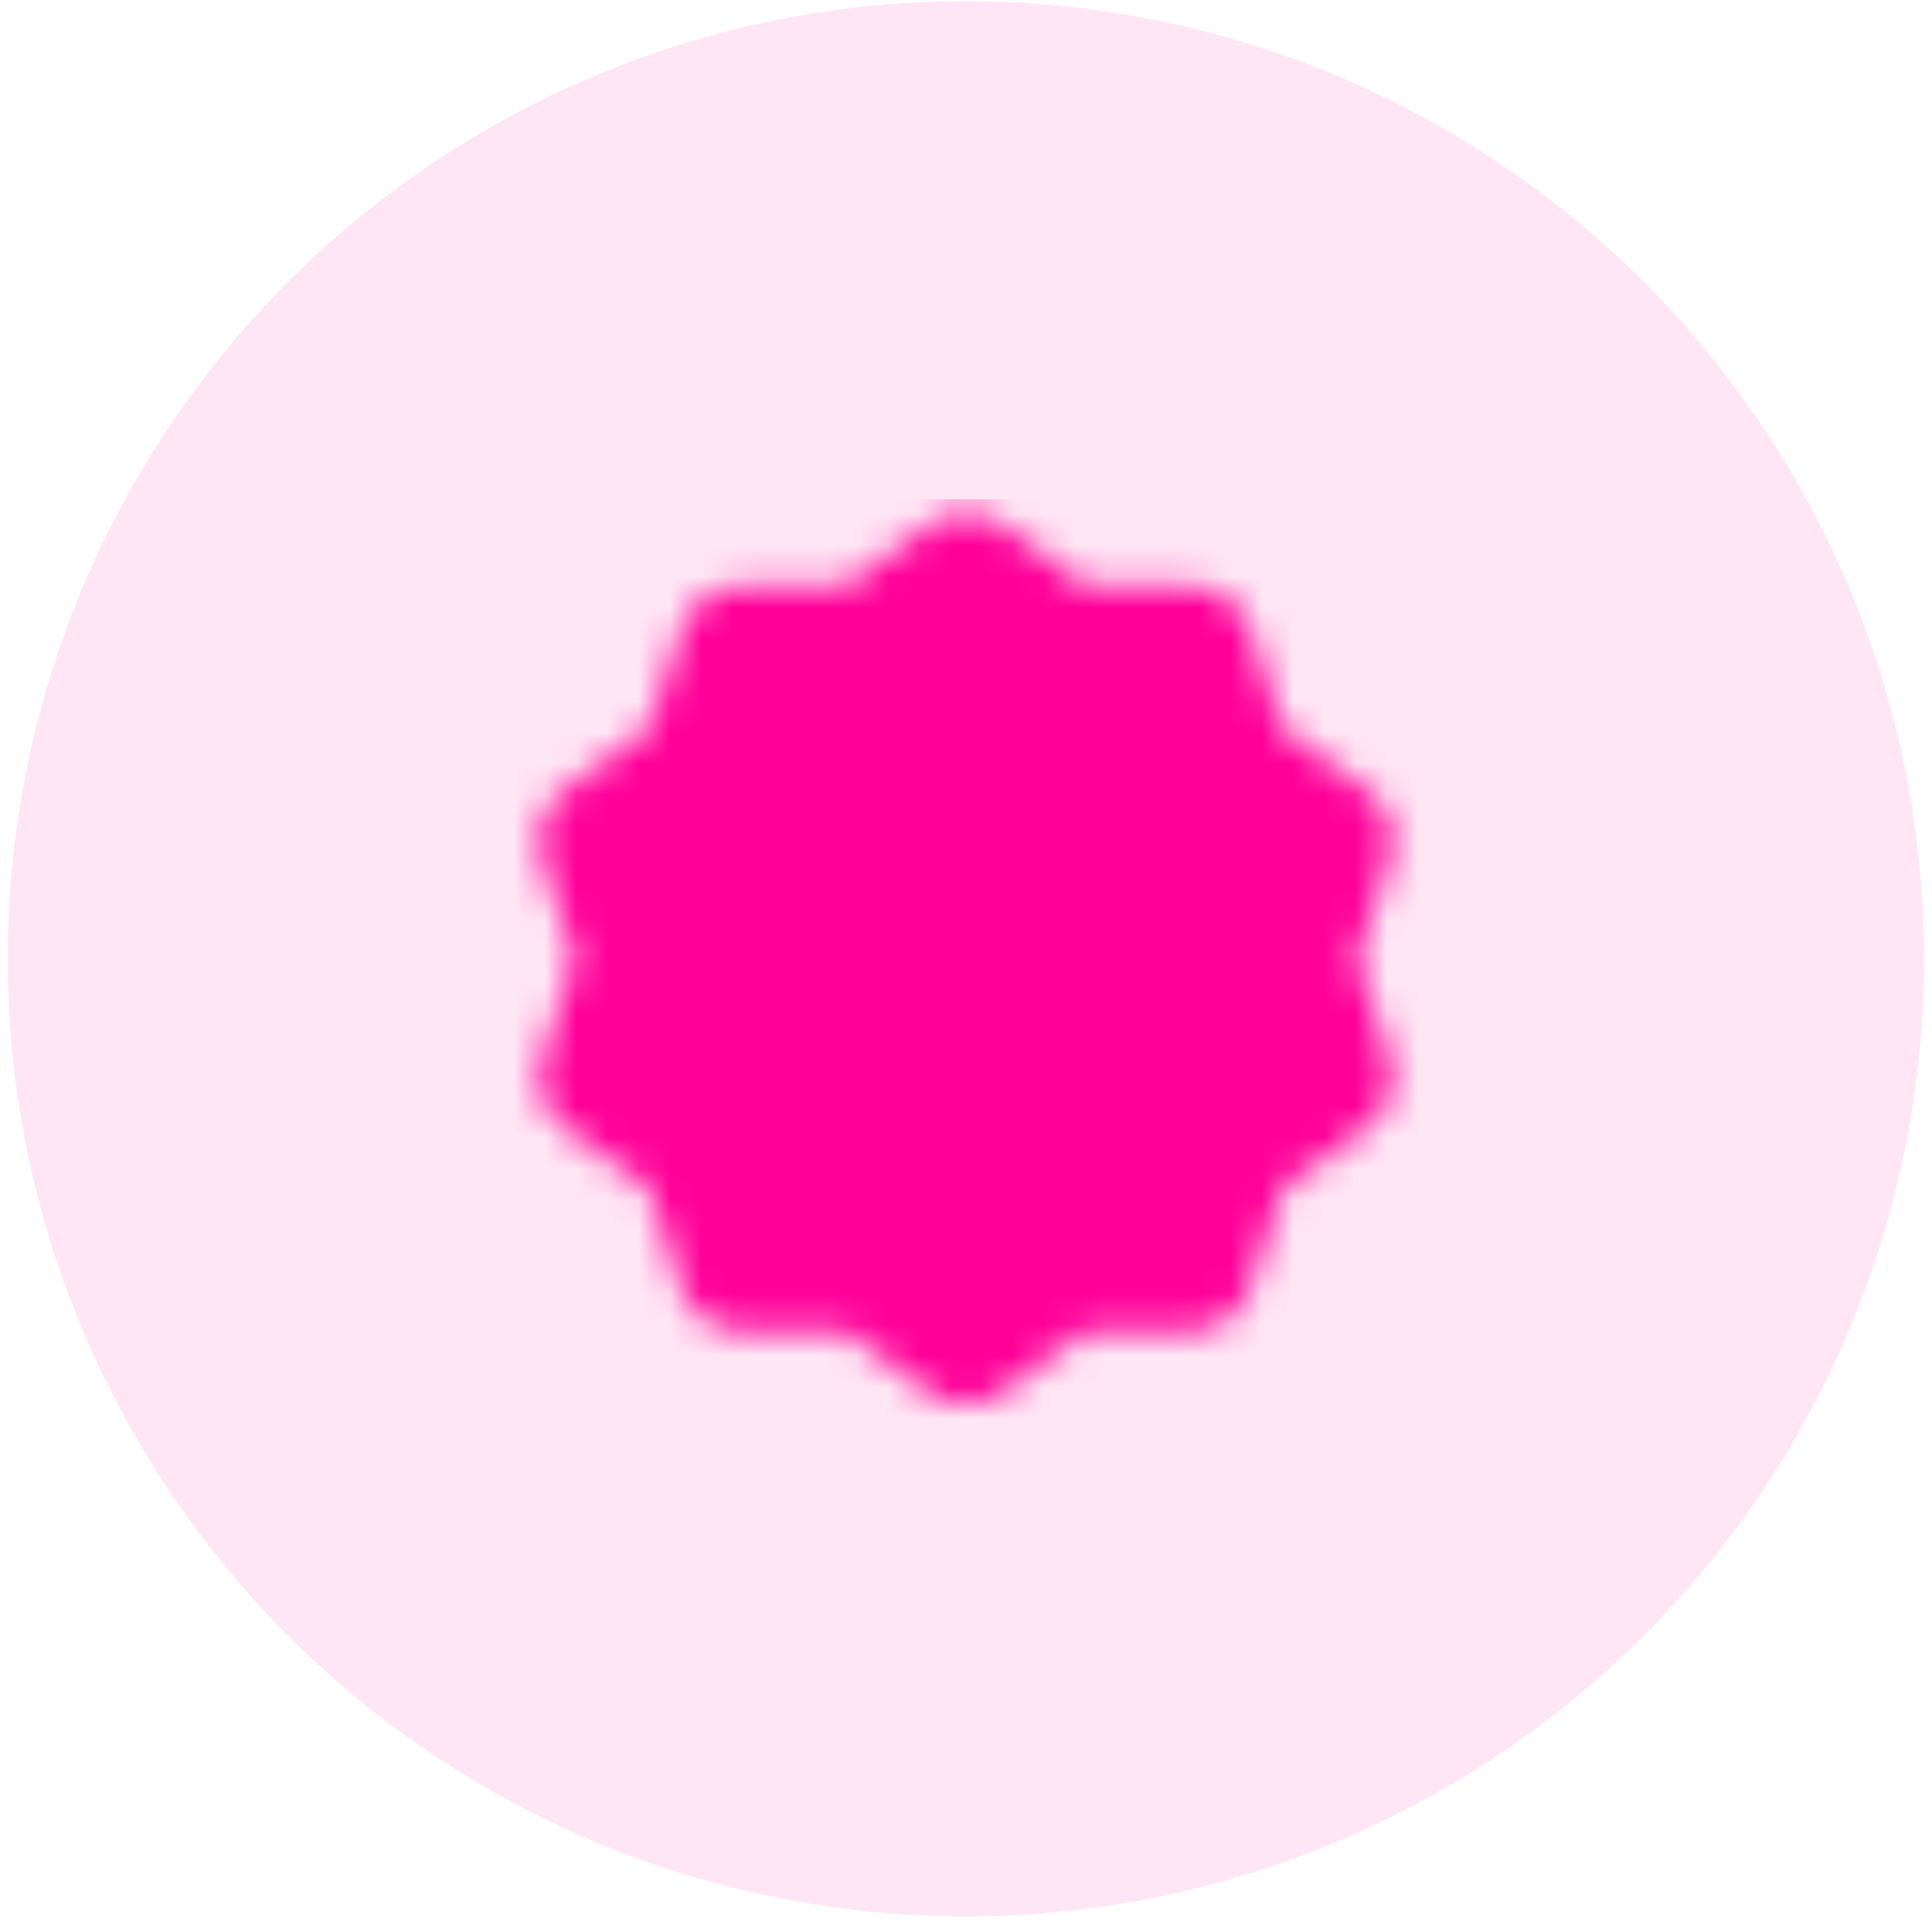
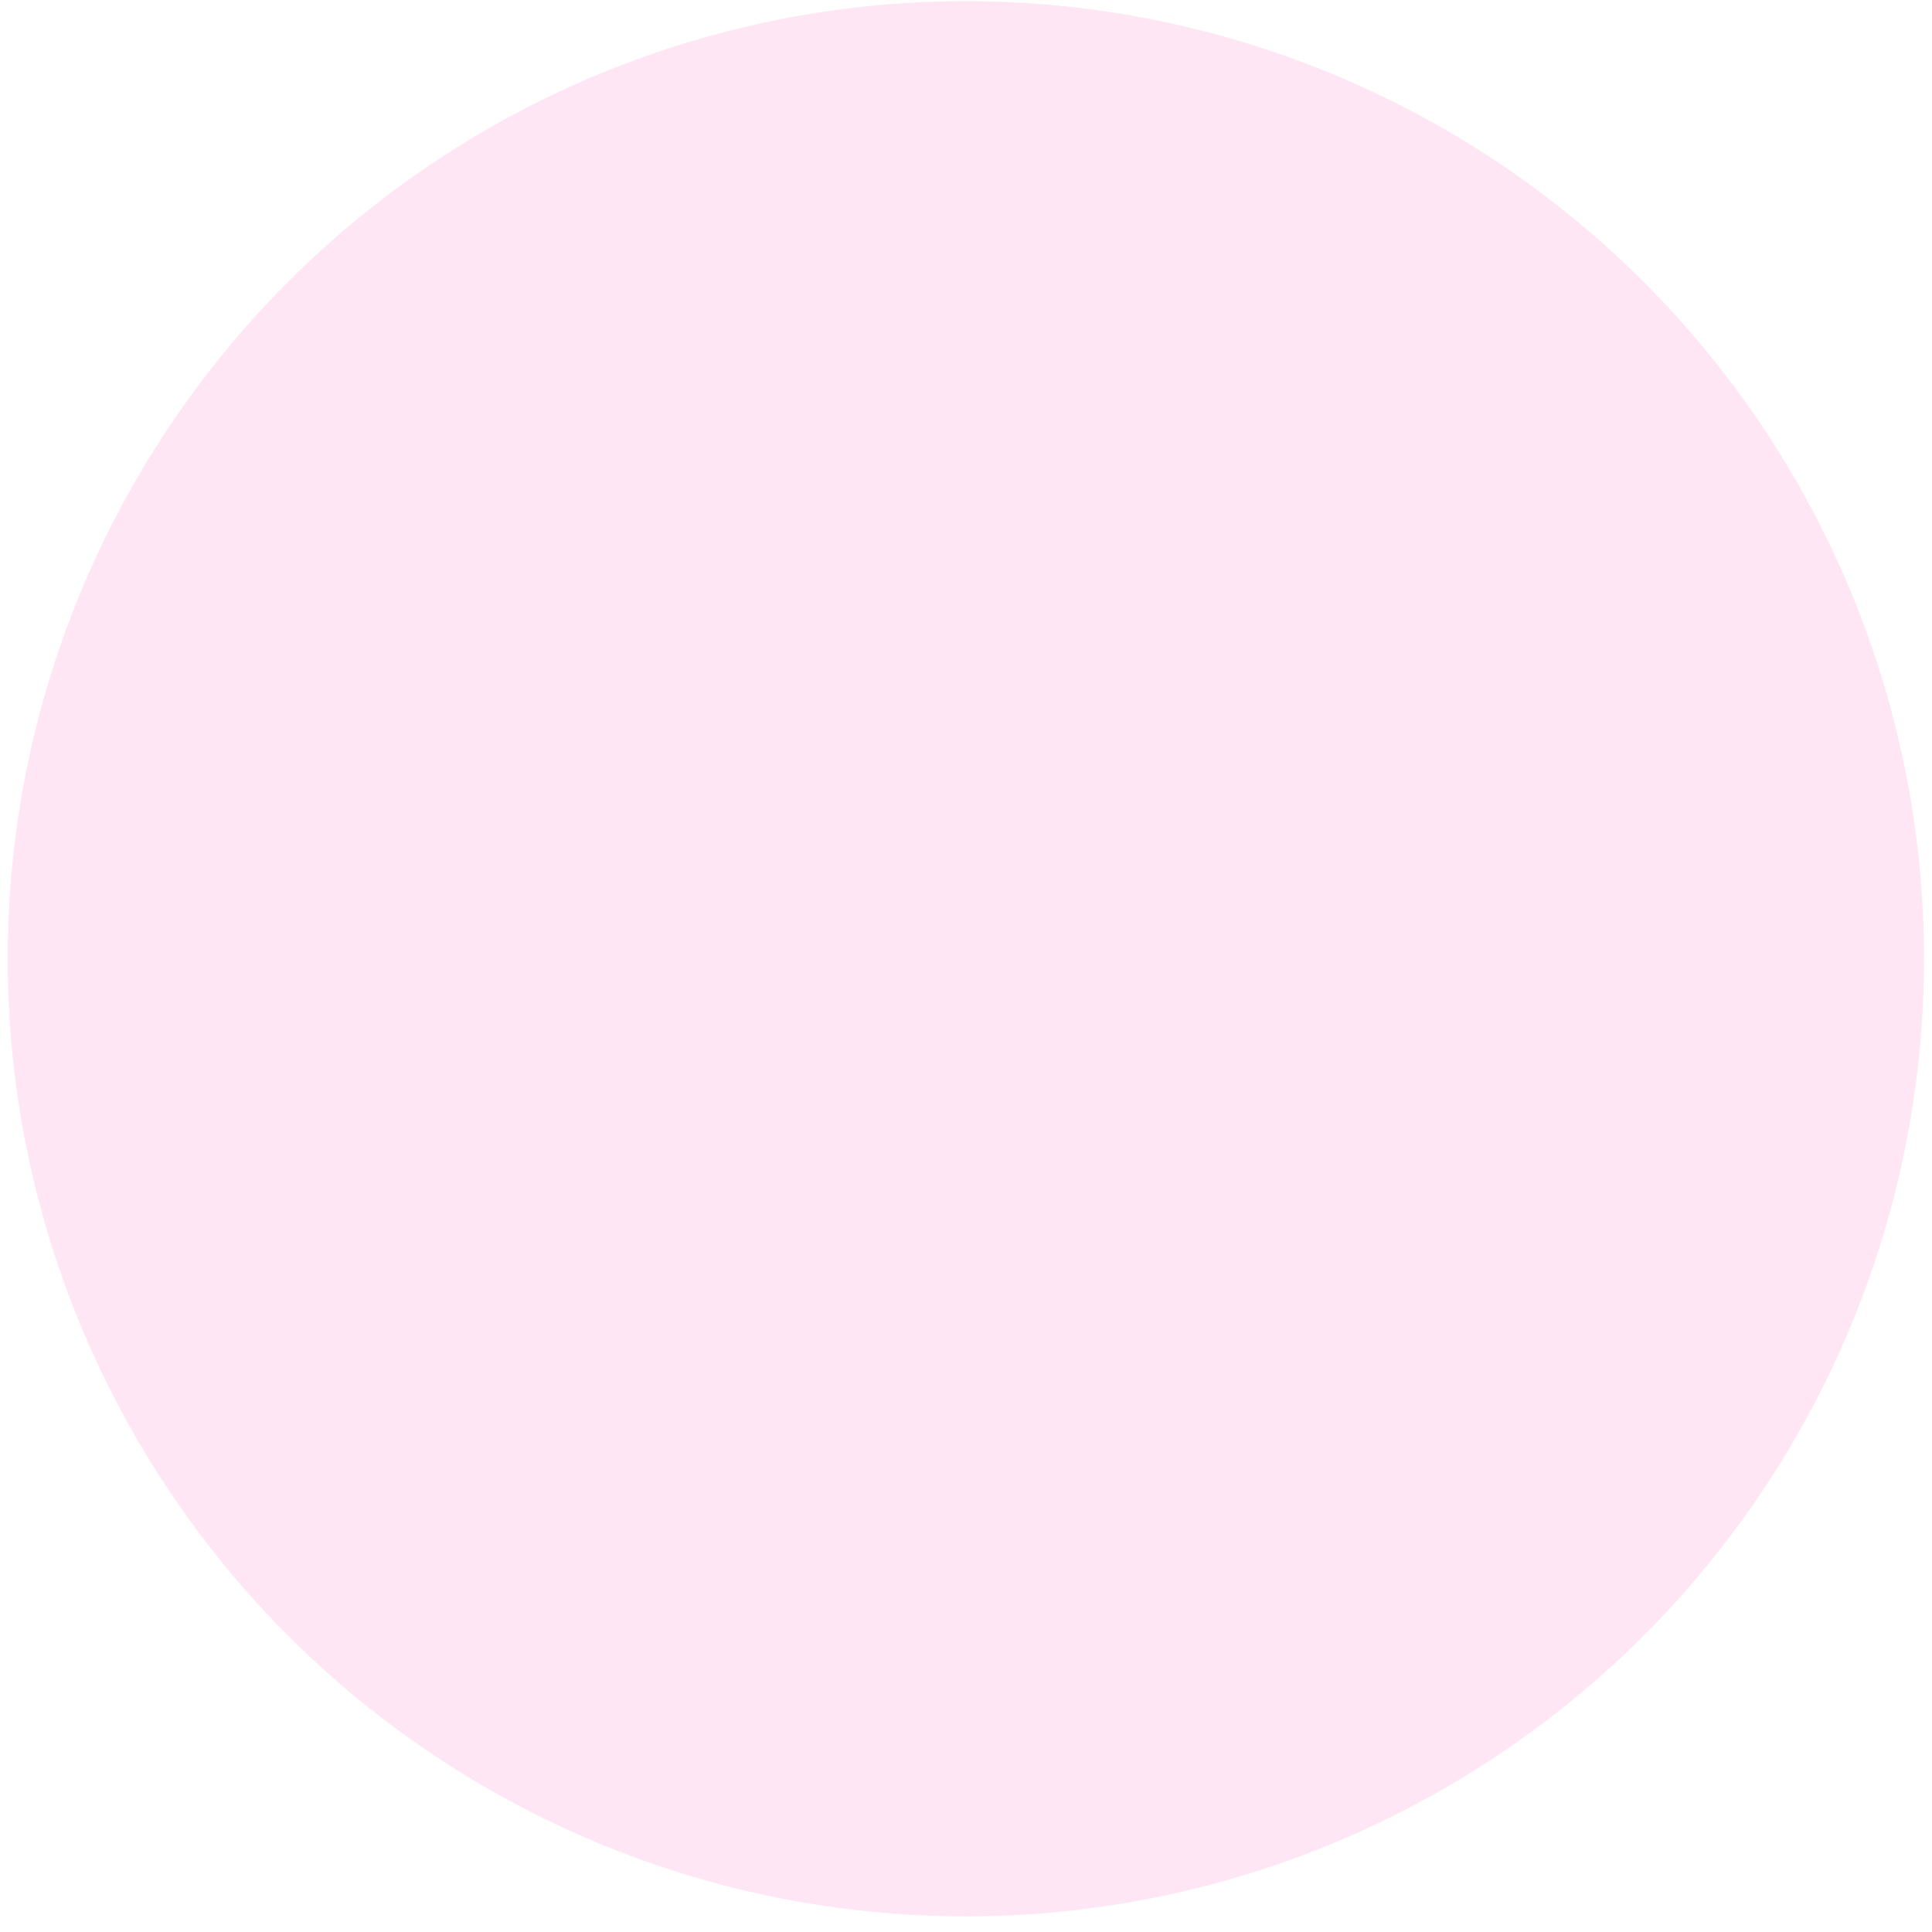
<svg xmlns="http://www.w3.org/2000/svg" width="62" height="62" viewBox="0 0 62 62" fill="none">
  <ellipse opacity="0.1" cx="30.995" cy="30.768" rx="30.749" ry="30.731" fill="#FF0099" />
  <g clip-path="url(#clip0_140_558)">
    <mask id="mask0_140_558" style="mask-type:luminance" maskUnits="userSpaceOnUse" x="17" y="16" width="28" height="30">
      <path d="M30.994 18.476L34.225 20.831L38.224 20.823L39.452 24.627L42.692 26.97L41.449 30.768L42.692 34.566L39.452 36.909L38.224 40.712L34.225 40.705L30.994 43.06L27.764 40.705L23.765 40.712L22.537 36.909L19.297 34.566L20.54 30.768L19.297 26.97L22.537 24.627L23.765 20.823L27.764 20.831L30.994 18.476Z" fill="white" stroke="white" stroke-width="4" stroke-linecap="round" stroke-linejoin="round" />
      <path d="M26.689 30.768L29.764 33.841L35.914 27.695" stroke="black" stroke-width="4" stroke-linecap="round" stroke-linejoin="round" />
    </mask>
    <g mask="url(#mask0_140_558)">
-       <path d="M16.235 16.017H45.754V45.519H16.235V16.017Z" fill="#FF0099" />
-     </g>
+       </g>
  </g>
  <defs>
    <clipPath id="clip0_140_558">
      <rect width="29.519" height="29.502" fill="white" transform="translate(16.235 16.017)" />
    </clipPath>
  </defs>
</svg>